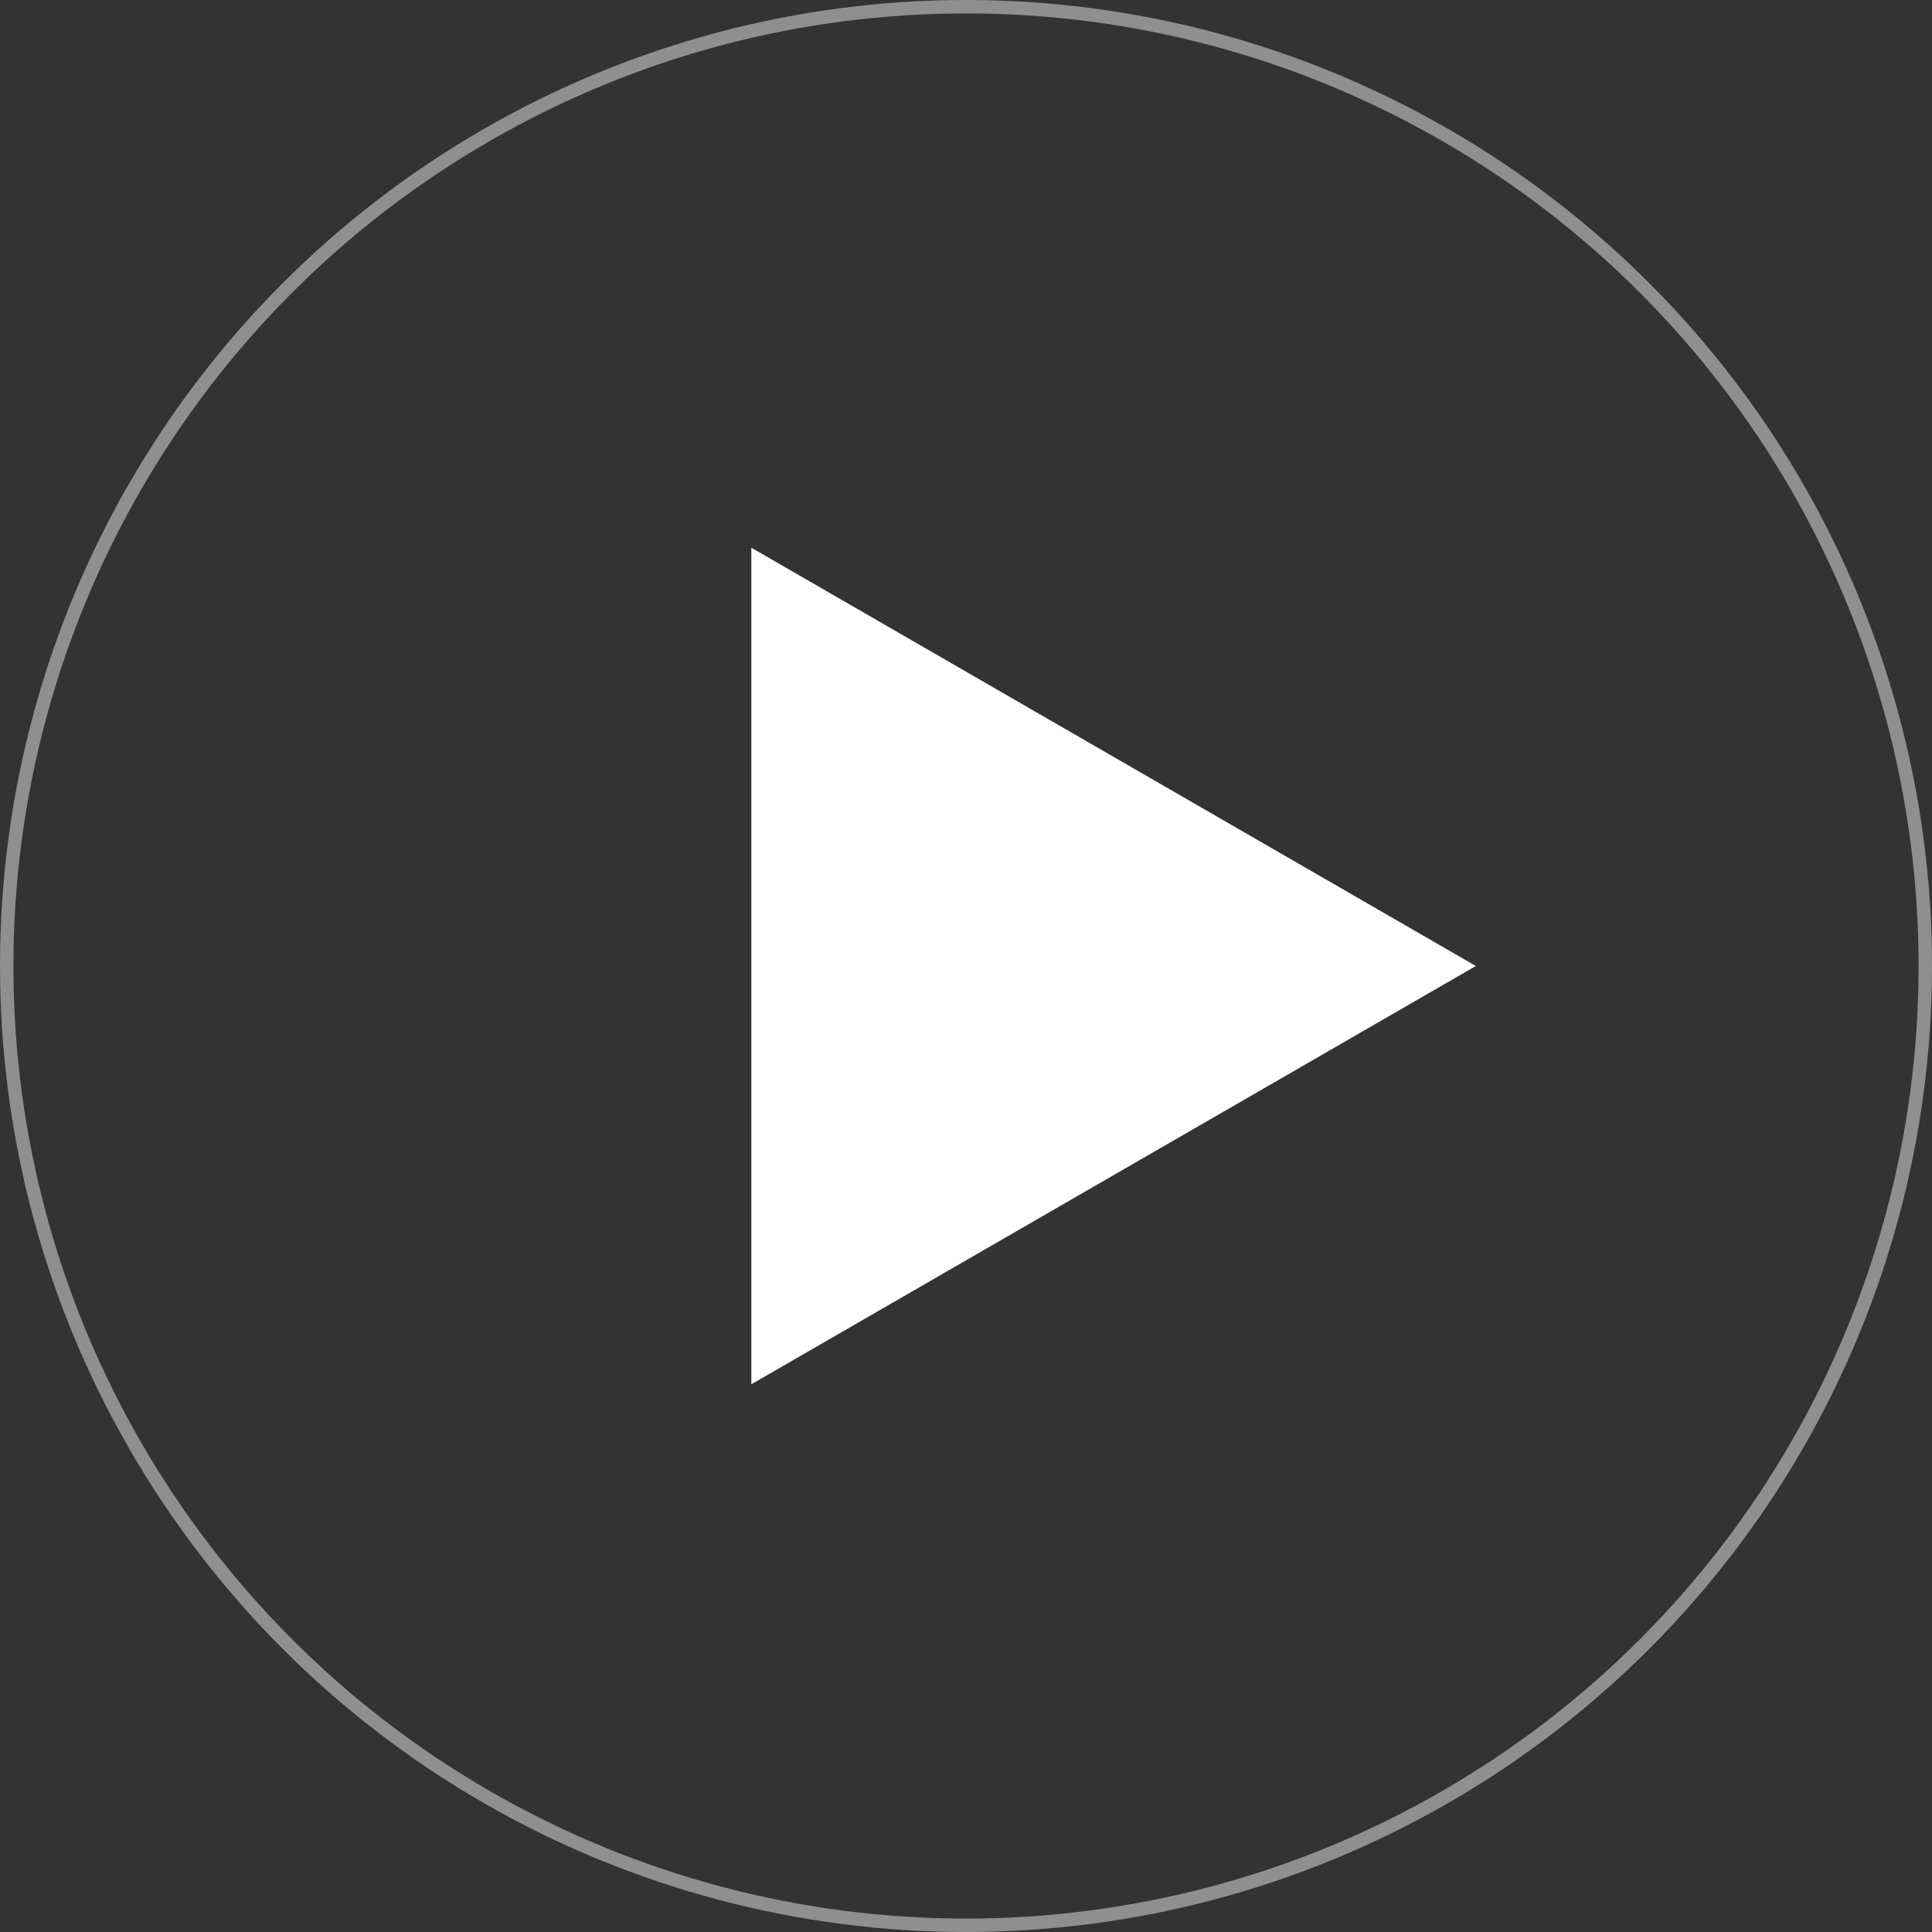
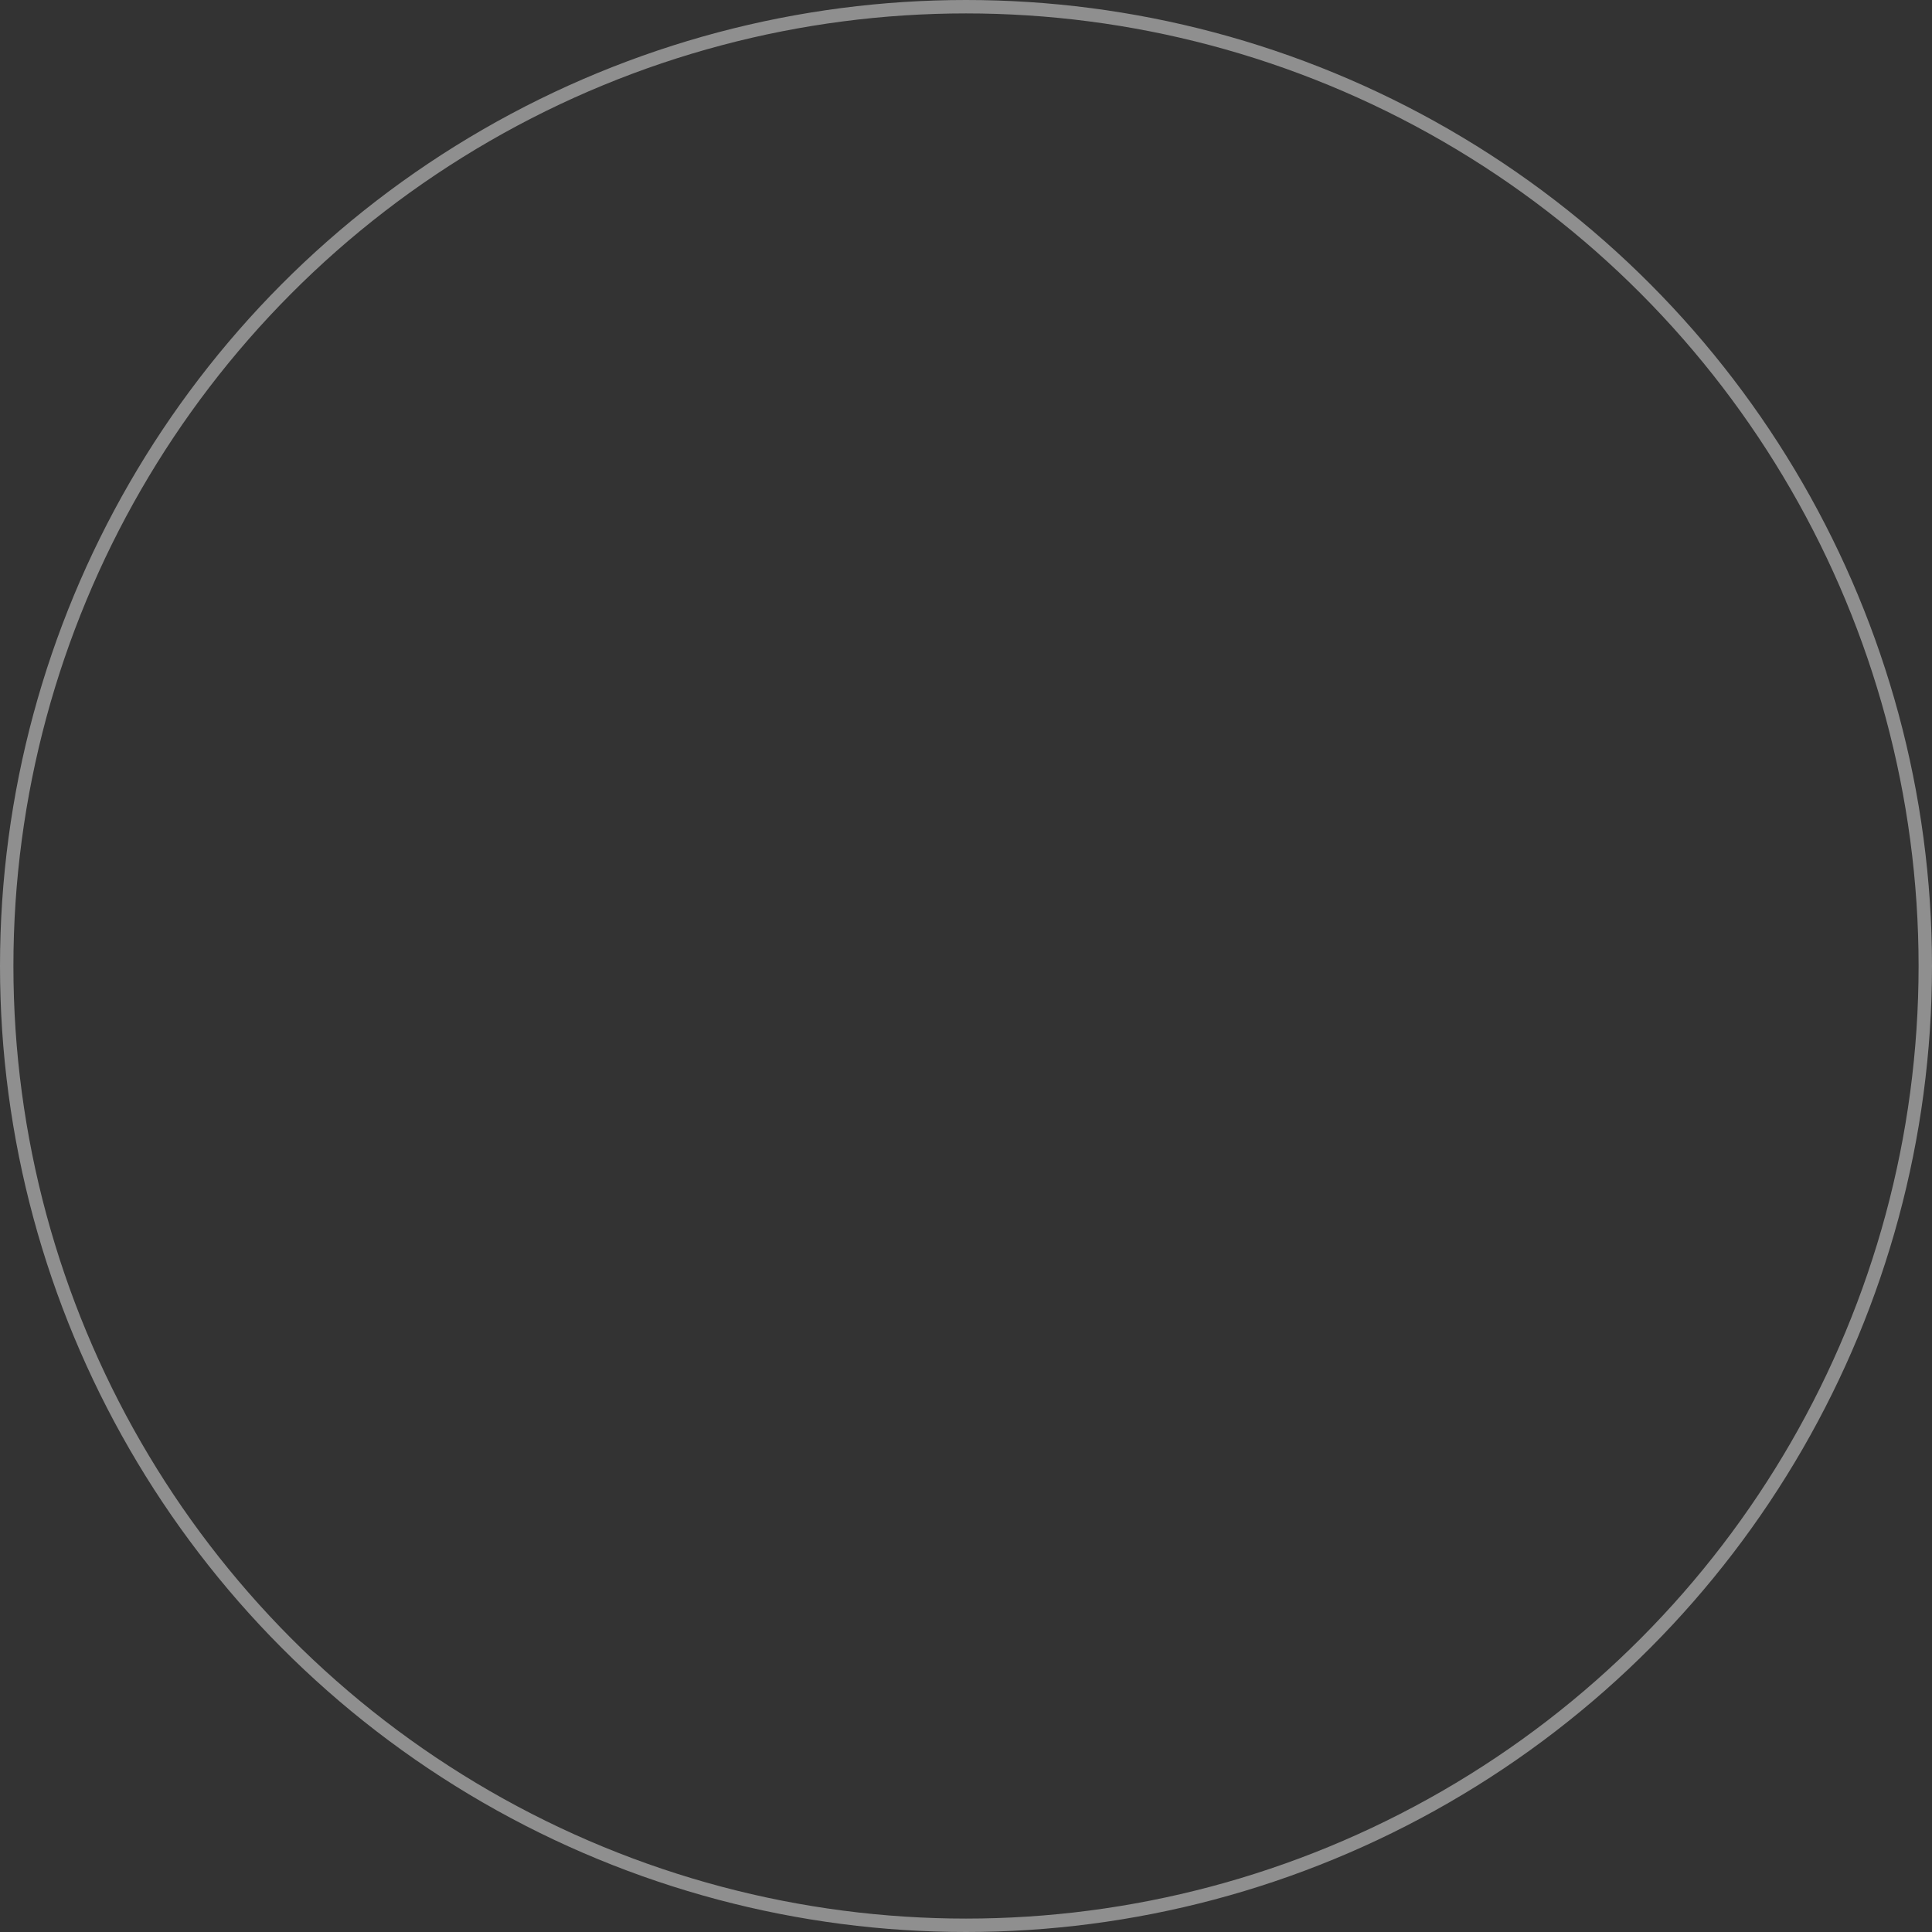
<svg xmlns="http://www.w3.org/2000/svg" width="144" height="144" viewBox="0 0 144 144" fill="none">
  <rect x="0" y="0" width="144" height="144" fill="#333333" stroke="none" />
  <circle cx="72" cy="72" r="71.5" stroke="white" stroke-opacity="0.45" />
-   <path d="M110 72L56 40.823L56 103.177L110 72Z" fill="white" />
</svg>